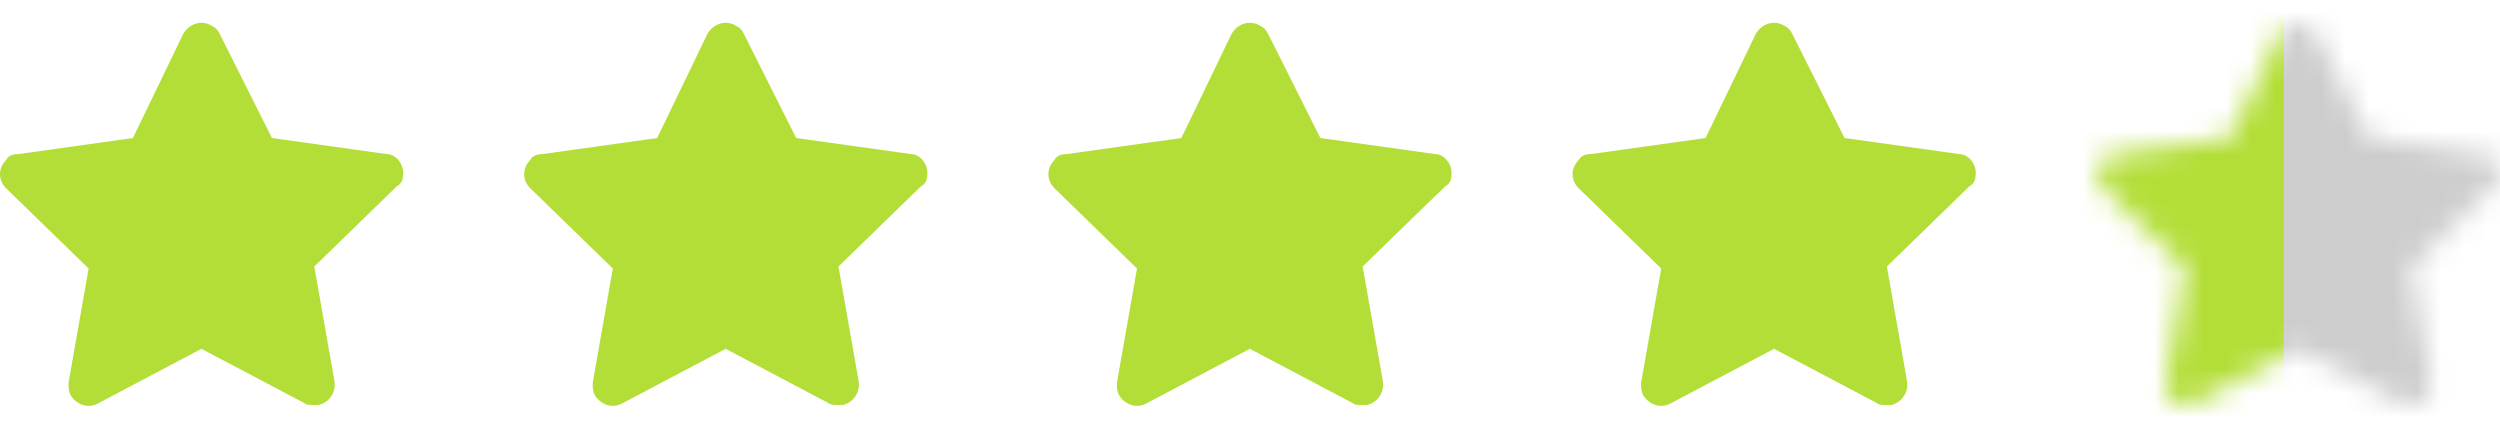
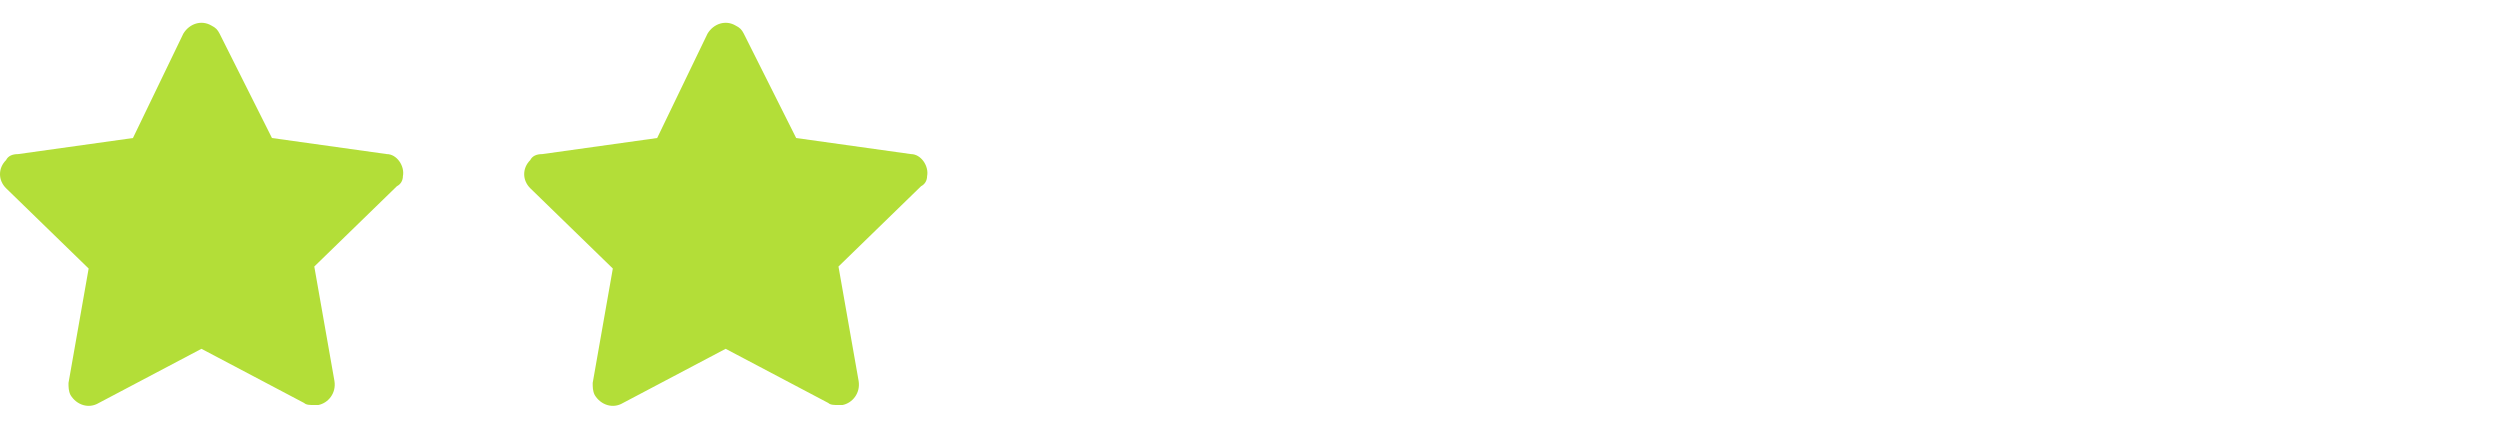
<svg xmlns="http://www.w3.org/2000/svg" width="105" height="18" viewBox="0 0 105 18" fill="none">
  <path d="M16.922 7.399C17.007 6.978 16.669 6.472 16.245 6.472L11.423 5.797L9.223 1.413C9.138 1.244 9.053 1.16 8.884 1.076C8.461 0.823 7.954 0.992 7.7 1.413L5.584 5.797L0.762 6.472C0.508 6.472 0.338 6.556 0.254 6.725C-0.085 7.062 -0.085 7.568 0.254 7.905L3.723 11.278L2.877 16.084C2.877 16.252 2.877 16.421 2.961 16.59C3.215 17.011 3.723 17.18 4.146 16.927L8.461 14.65L12.776 16.927C12.861 17.011 13.03 17.011 13.2 17.011C13.284 17.011 13.284 17.011 13.369 17.011C13.792 16.927 14.13 16.505 14.046 15.999L13.2 11.194L16.669 7.821C16.838 7.737 16.922 7.568 16.922 7.399Z" fill="#B3DE38" />
  <path d="M38.938 7.399C39.023 6.978 38.685 6.472 38.262 6.472L33.439 5.797L31.239 1.413C31.154 1.244 31.07 1.16 30.9 1.076C30.477 0.823 29.97 0.992 29.716 1.413L27.601 5.797L22.778 6.472C22.524 6.472 22.355 6.556 22.27 6.725C21.931 7.062 21.931 7.568 22.27 7.905L25.739 11.278L24.893 16.084C24.893 16.252 24.893 16.421 24.977 16.59C25.231 17.011 25.739 17.18 26.162 16.927L30.477 14.65L34.792 16.927C34.877 17.011 35.046 17.011 35.216 17.011C35.3 17.011 35.3 17.011 35.385 17.011C35.808 16.927 36.146 16.505 36.062 15.999L35.216 11.194L38.685 7.821C38.854 7.737 38.938 7.568 38.938 7.399Z" fill="#B3DE38" />
-   <path d="M60.955 7.399C61.039 6.978 60.701 6.472 60.278 6.472L55.455 5.797L53.255 1.413C53.17 1.244 53.086 1.16 52.916 1.076C52.493 0.823 51.986 0.992 51.732 1.413L49.617 5.797L44.794 6.472C44.54 6.472 44.371 6.556 44.286 6.725C43.948 7.062 43.948 7.568 44.286 7.905L47.755 11.278L46.909 16.084C46.909 16.252 46.909 16.421 46.994 16.59C47.248 17.011 47.755 17.18 48.178 16.927L52.493 14.65L56.809 16.927C56.893 17.011 57.062 17.011 57.232 17.011C57.316 17.011 57.316 17.011 57.401 17.011C57.824 16.927 58.163 16.505 58.078 15.999L57.232 11.194L60.701 7.821C60.87 7.737 60.955 7.568 60.955 7.399Z" fill="#B3DE38" />
-   <path d="M82.971 7.399C83.055 6.978 82.717 6.472 82.294 6.472L77.471 5.797L75.271 1.413C75.186 1.244 75.102 1.16 74.933 1.076C74.51 0.823 74.002 0.992 73.748 1.413L71.633 5.797L66.81 6.472C66.556 6.472 66.387 6.556 66.302 6.725C65.964 7.062 65.964 7.568 66.302 7.905L69.771 11.278L68.925 16.084C68.925 16.252 68.925 16.421 69.01 16.59C69.264 17.011 69.771 17.18 70.194 16.927L74.51 14.65L78.825 16.927C78.909 17.011 79.079 17.011 79.248 17.011C79.332 17.011 79.332 17.011 79.417 17.011C79.84 16.927 80.179 16.505 80.094 15.999L79.248 11.194L82.717 7.821C82.886 7.737 82.971 7.568 82.971 7.399Z" fill="#B3DE38" />
  <mask id="mask0_287_9685" style="mask-type:alpha" maskUnits="userSpaceOnUse" x="88" y="0" width="17" height="18">
    <path d="M104.987 7.399C105.071 6.978 104.733 6.472 104.31 6.472L99.487 5.797L97.287 1.413C97.203 1.244 97.118 1.16 96.949 1.076C96.526 0.823 96.018 0.992 95.764 1.413L93.649 5.797L88.826 6.472C88.572 6.472 88.403 6.556 88.318 6.725C87.98 7.062 87.98 7.568 88.318 7.905L91.787 11.278L90.941 16.084C90.941 16.252 90.941 16.421 91.026 16.59C91.28 17.011 91.787 17.18 92.21 16.927L96.526 14.65L100.841 16.927C100.926 17.011 101.095 17.011 101.264 17.011C101.349 17.011 101.349 17.011 101.433 17.011C101.856 16.927 102.195 16.505 102.11 15.999L101.264 11.194L104.733 7.821C104.902 7.737 104.987 7.568 104.987 7.399Z" fill="#CDCDCD" />
  </mask>
  <g mask="url(#mask0_287_9685)">
-     <rect x="87.218" y="-0.738" width="17.782" height="21.169" fill="#B3DE38" />
-     <rect x="95.919" y="-0.738" width="11.855" height="21.169" fill="#CDCDCD" />
-   </g>
+     </g>
</svg>